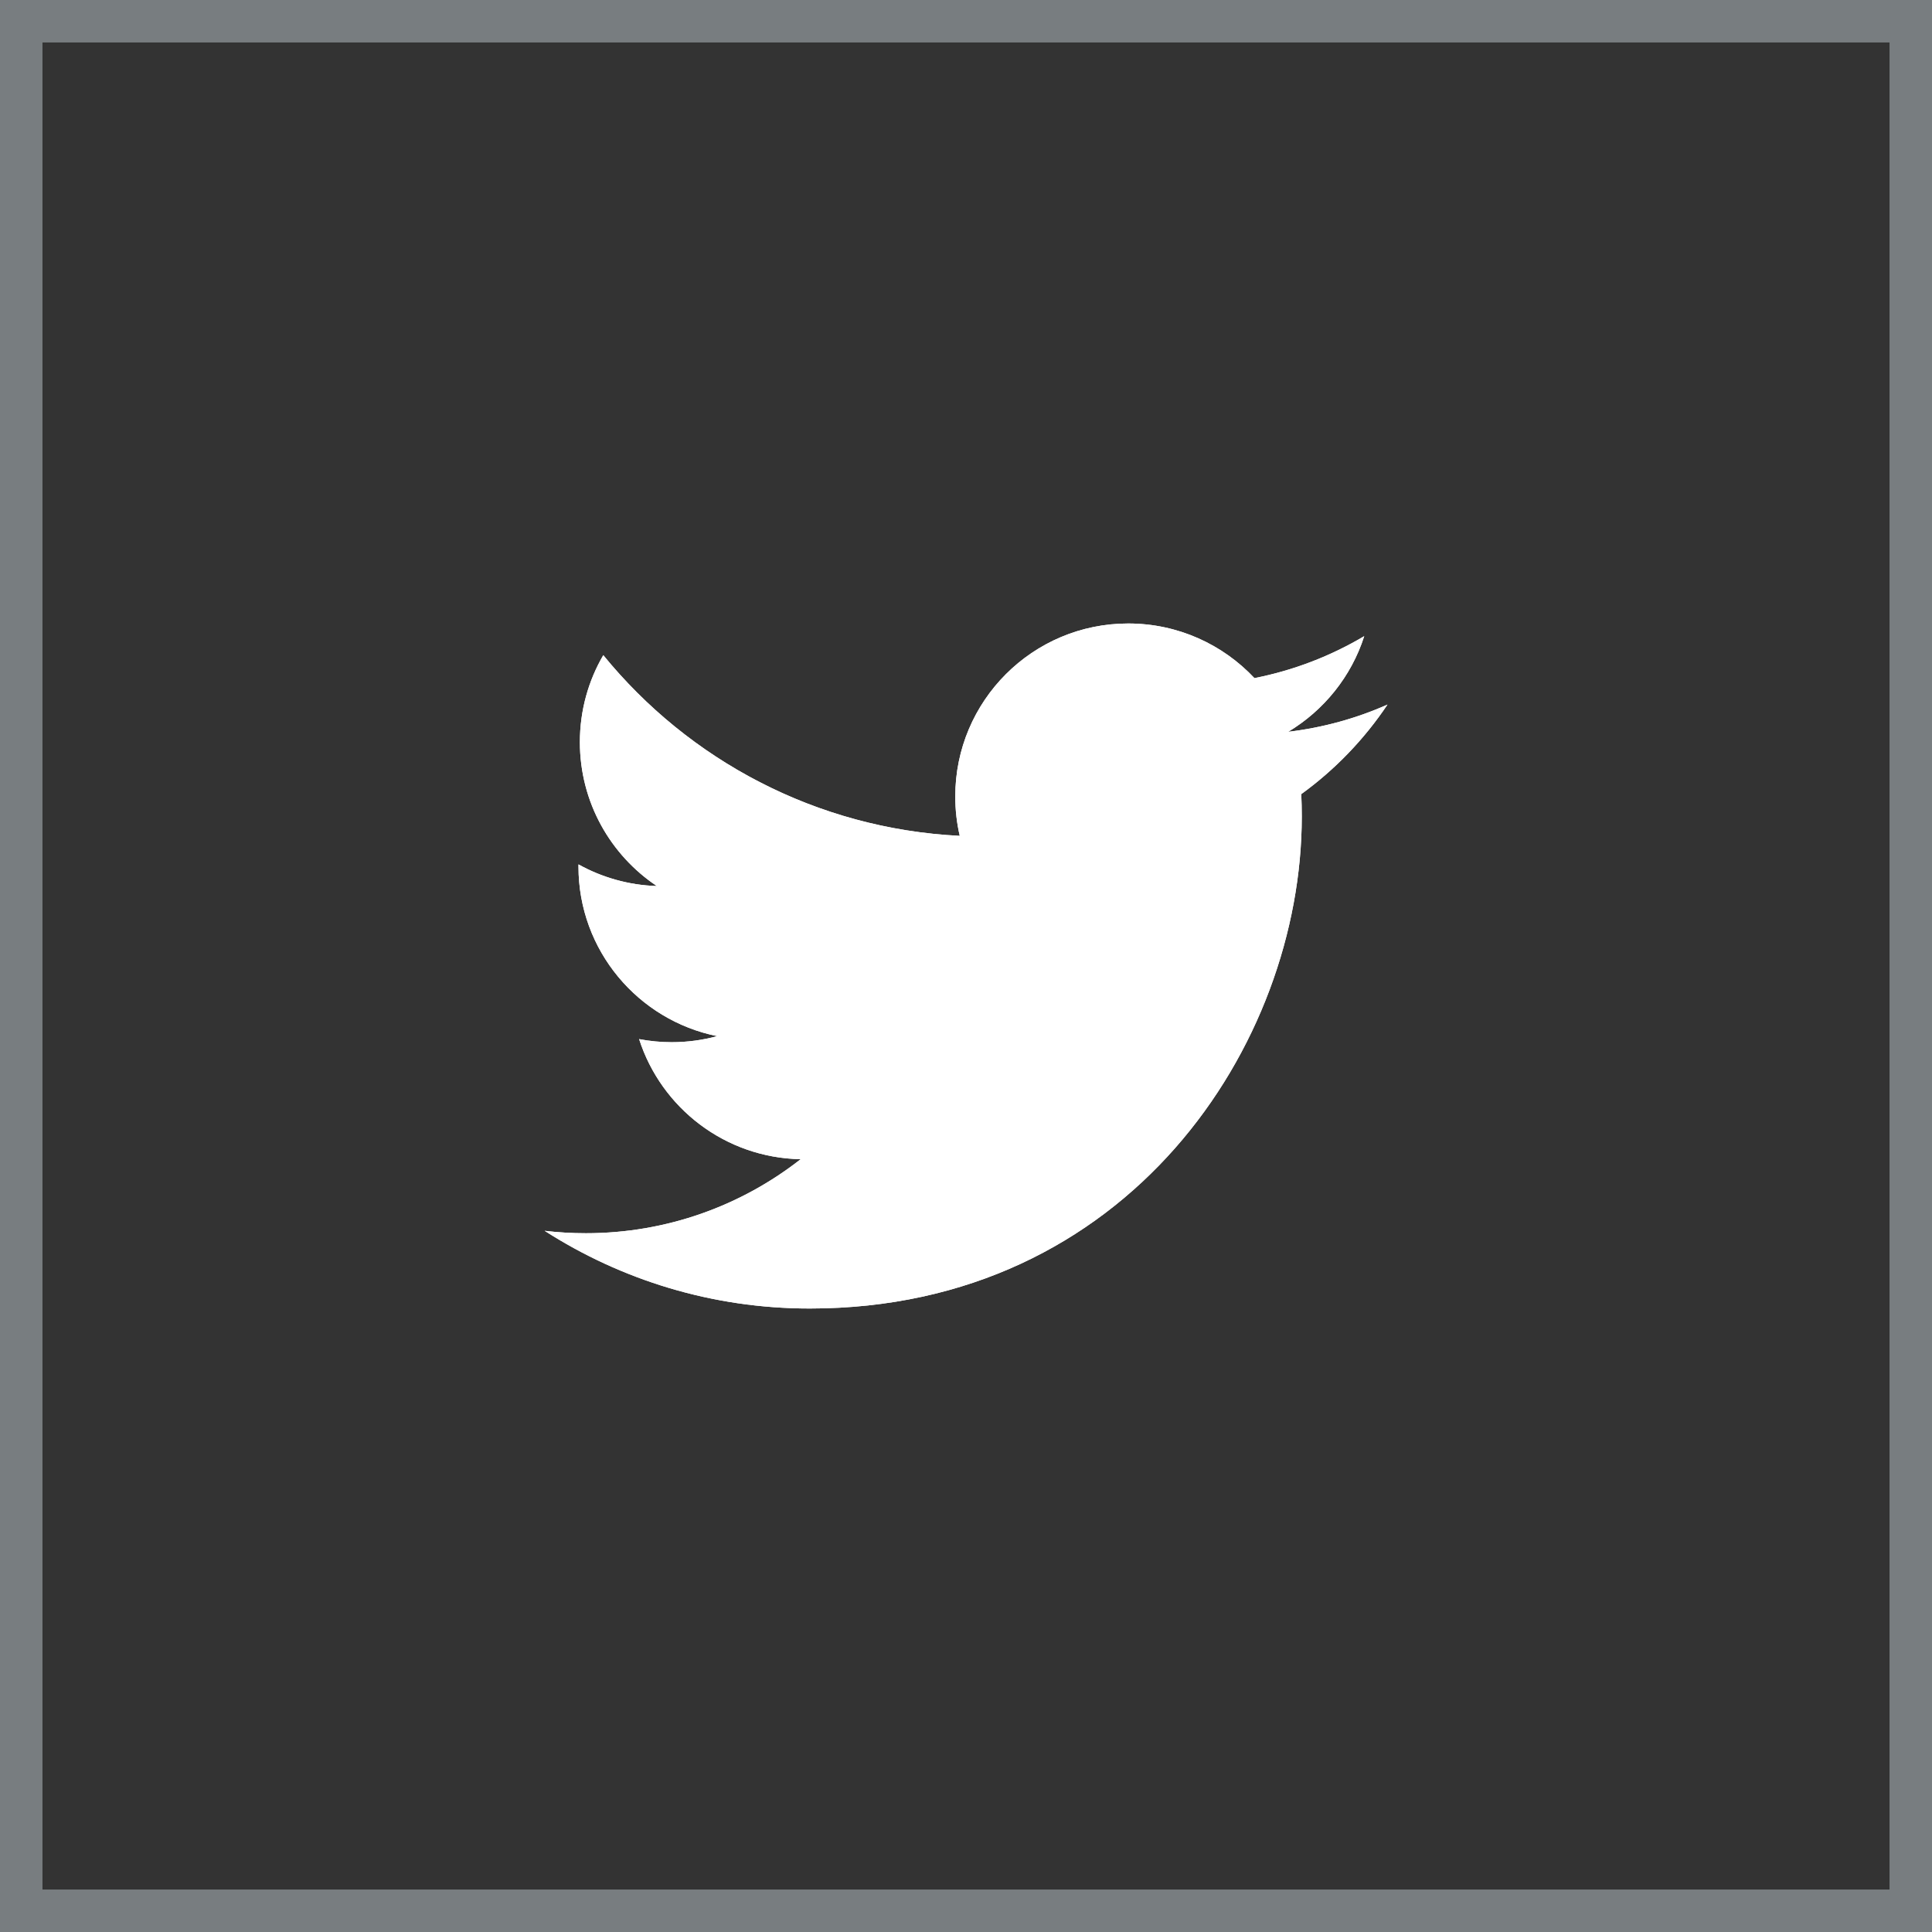
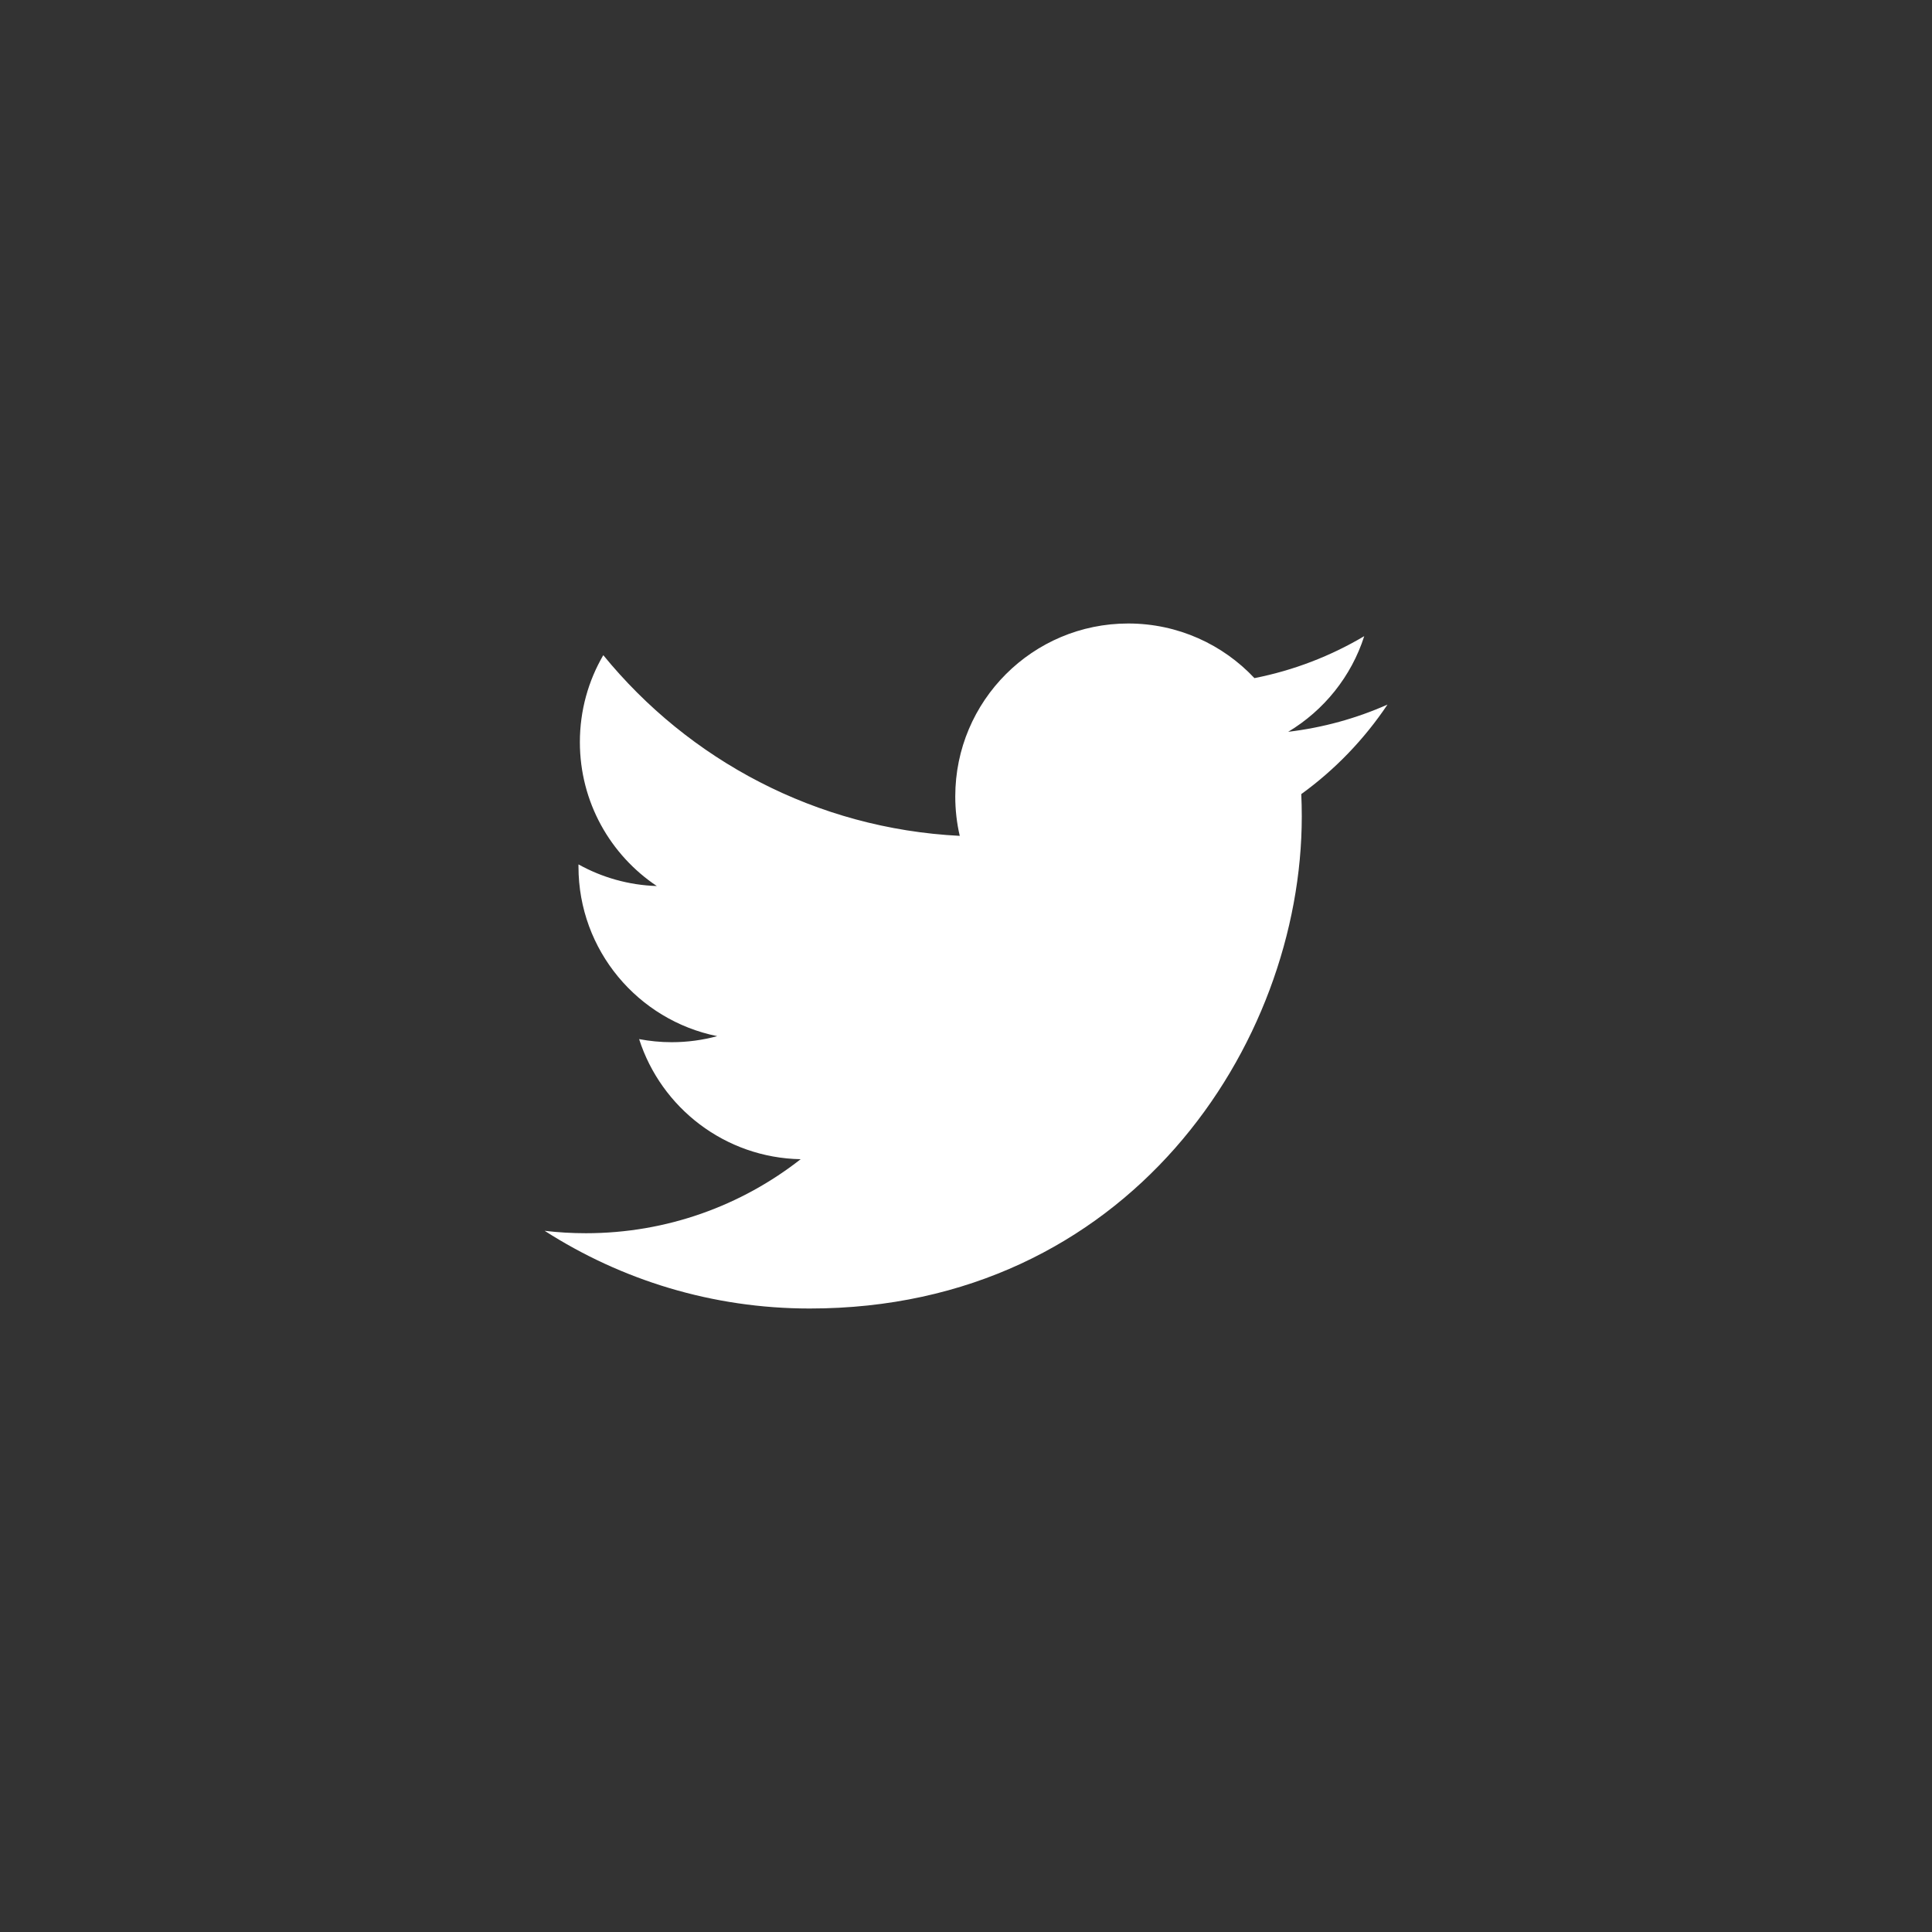
<svg xmlns="http://www.w3.org/2000/svg" version="1.1" id="Слой_1" x="0px" y="0px" viewBox="0 0 45.625 45.625" style="enable-background:new 0 0 45.625 45.625;" xml:space="preserve">
  <rect x="0" y="0" width="45.625" height="45.625" fill="#333333" stroke="none" />
  <style type="text/css">
	.st0{fill-rule:evenodd;clip-rule:evenodd;fill:#31B016;}
	.st1{fill:#31B016;}
	.st2{fill:#FFFFFF;}
	.st3{fill:#787D80;}
</style>
  <g>
    <path class="st2" d="M32.766,16.639c-0.732,0.325-1.519,0.544-2.345,0.643c0.843-0.505,1.491-1.306,1.796-2.259   c-0.789,0.468-1.663,0.808-2.593,0.991c-0.745-0.794-1.806-1.29-2.981-1.29c-2.255,0-4.084,1.828-4.084,4.084   c0,0.32,0.036,0.632,0.106,0.931c-3.394-0.17-6.403-1.796-8.418-4.267c-0.352,0.603-0.553,1.305-0.553,2.053   c0,1.417,0.721,2.667,1.817,3.399c-0.669-0.021-1.299-0.205-1.85-0.511c0,0.017,0,0.034,0,0.051c0,1.979,1.408,3.629,3.276,4.005   c-0.343,0.093-0.703,0.143-1.076,0.143c-0.263,0-0.519-0.026-0.768-0.073c0.52,1.622,2.028,2.803,3.815,2.836   c-1.398,1.095-3.159,1.748-5.072,1.748c-0.33,0-0.655-0.019-0.974-0.057c1.807,1.159,3.954,1.835,6.26,1.835   c7.512,0,11.62-6.223,11.62-11.62c0-0.177-0.004-0.353-0.012-0.528C31.526,18.177,32.218,17.458,32.766,16.639L32.766,16.639z" />
-     <path class="st3" d="M44.625,1v43.625H1V1H44.625 M45.625,0H0v45.625h45.625V0L45.625,0z" />
-     <path class="st2" d="M32.766,16.639c-0.732,0.325-1.519,0.544-2.345,0.643c0.843-0.505,1.491-1.306,1.796-2.259   c-0.789,0.468-1.663,0.808-2.593,0.991c-0.745-0.794-1.806-1.29-2.981-1.29c-2.255,0-4.084,1.828-4.084,4.084   c0,0.32,0.036,0.632,0.106,0.931c-3.394-0.17-6.403-1.796-8.418-4.267c-0.352,0.603-0.553,1.305-0.553,2.053   c0,1.417,0.721,2.667,1.817,3.399c-0.669-0.021-1.299-0.205-1.85-0.511c0,0.017,0,0.034,0,0.051c0,1.979,1.408,3.629,3.276,4.005   c-0.343,0.093-0.703,0.143-1.076,0.143c-0.263,0-0.519-0.026-0.768-0.073c0.52,1.622,2.028,2.803,3.815,2.836   c-1.398,1.095-3.159,1.748-5.072,1.748c-0.33,0-0.655-0.019-0.974-0.057c1.807,1.159,3.954,1.835,6.26,1.835   c7.512,0,11.62-6.223,11.62-11.62c0-0.177-0.004-0.353-0.012-0.528C31.526,18.177,32.218,17.458,32.766,16.639L32.766,16.639z" />
-     <path class="st3" d="M44.625,1v43.625H1V1H44.625 M45.625,0H0v45.625h45.625V0L45.625,0z" />
  </g>
</svg>